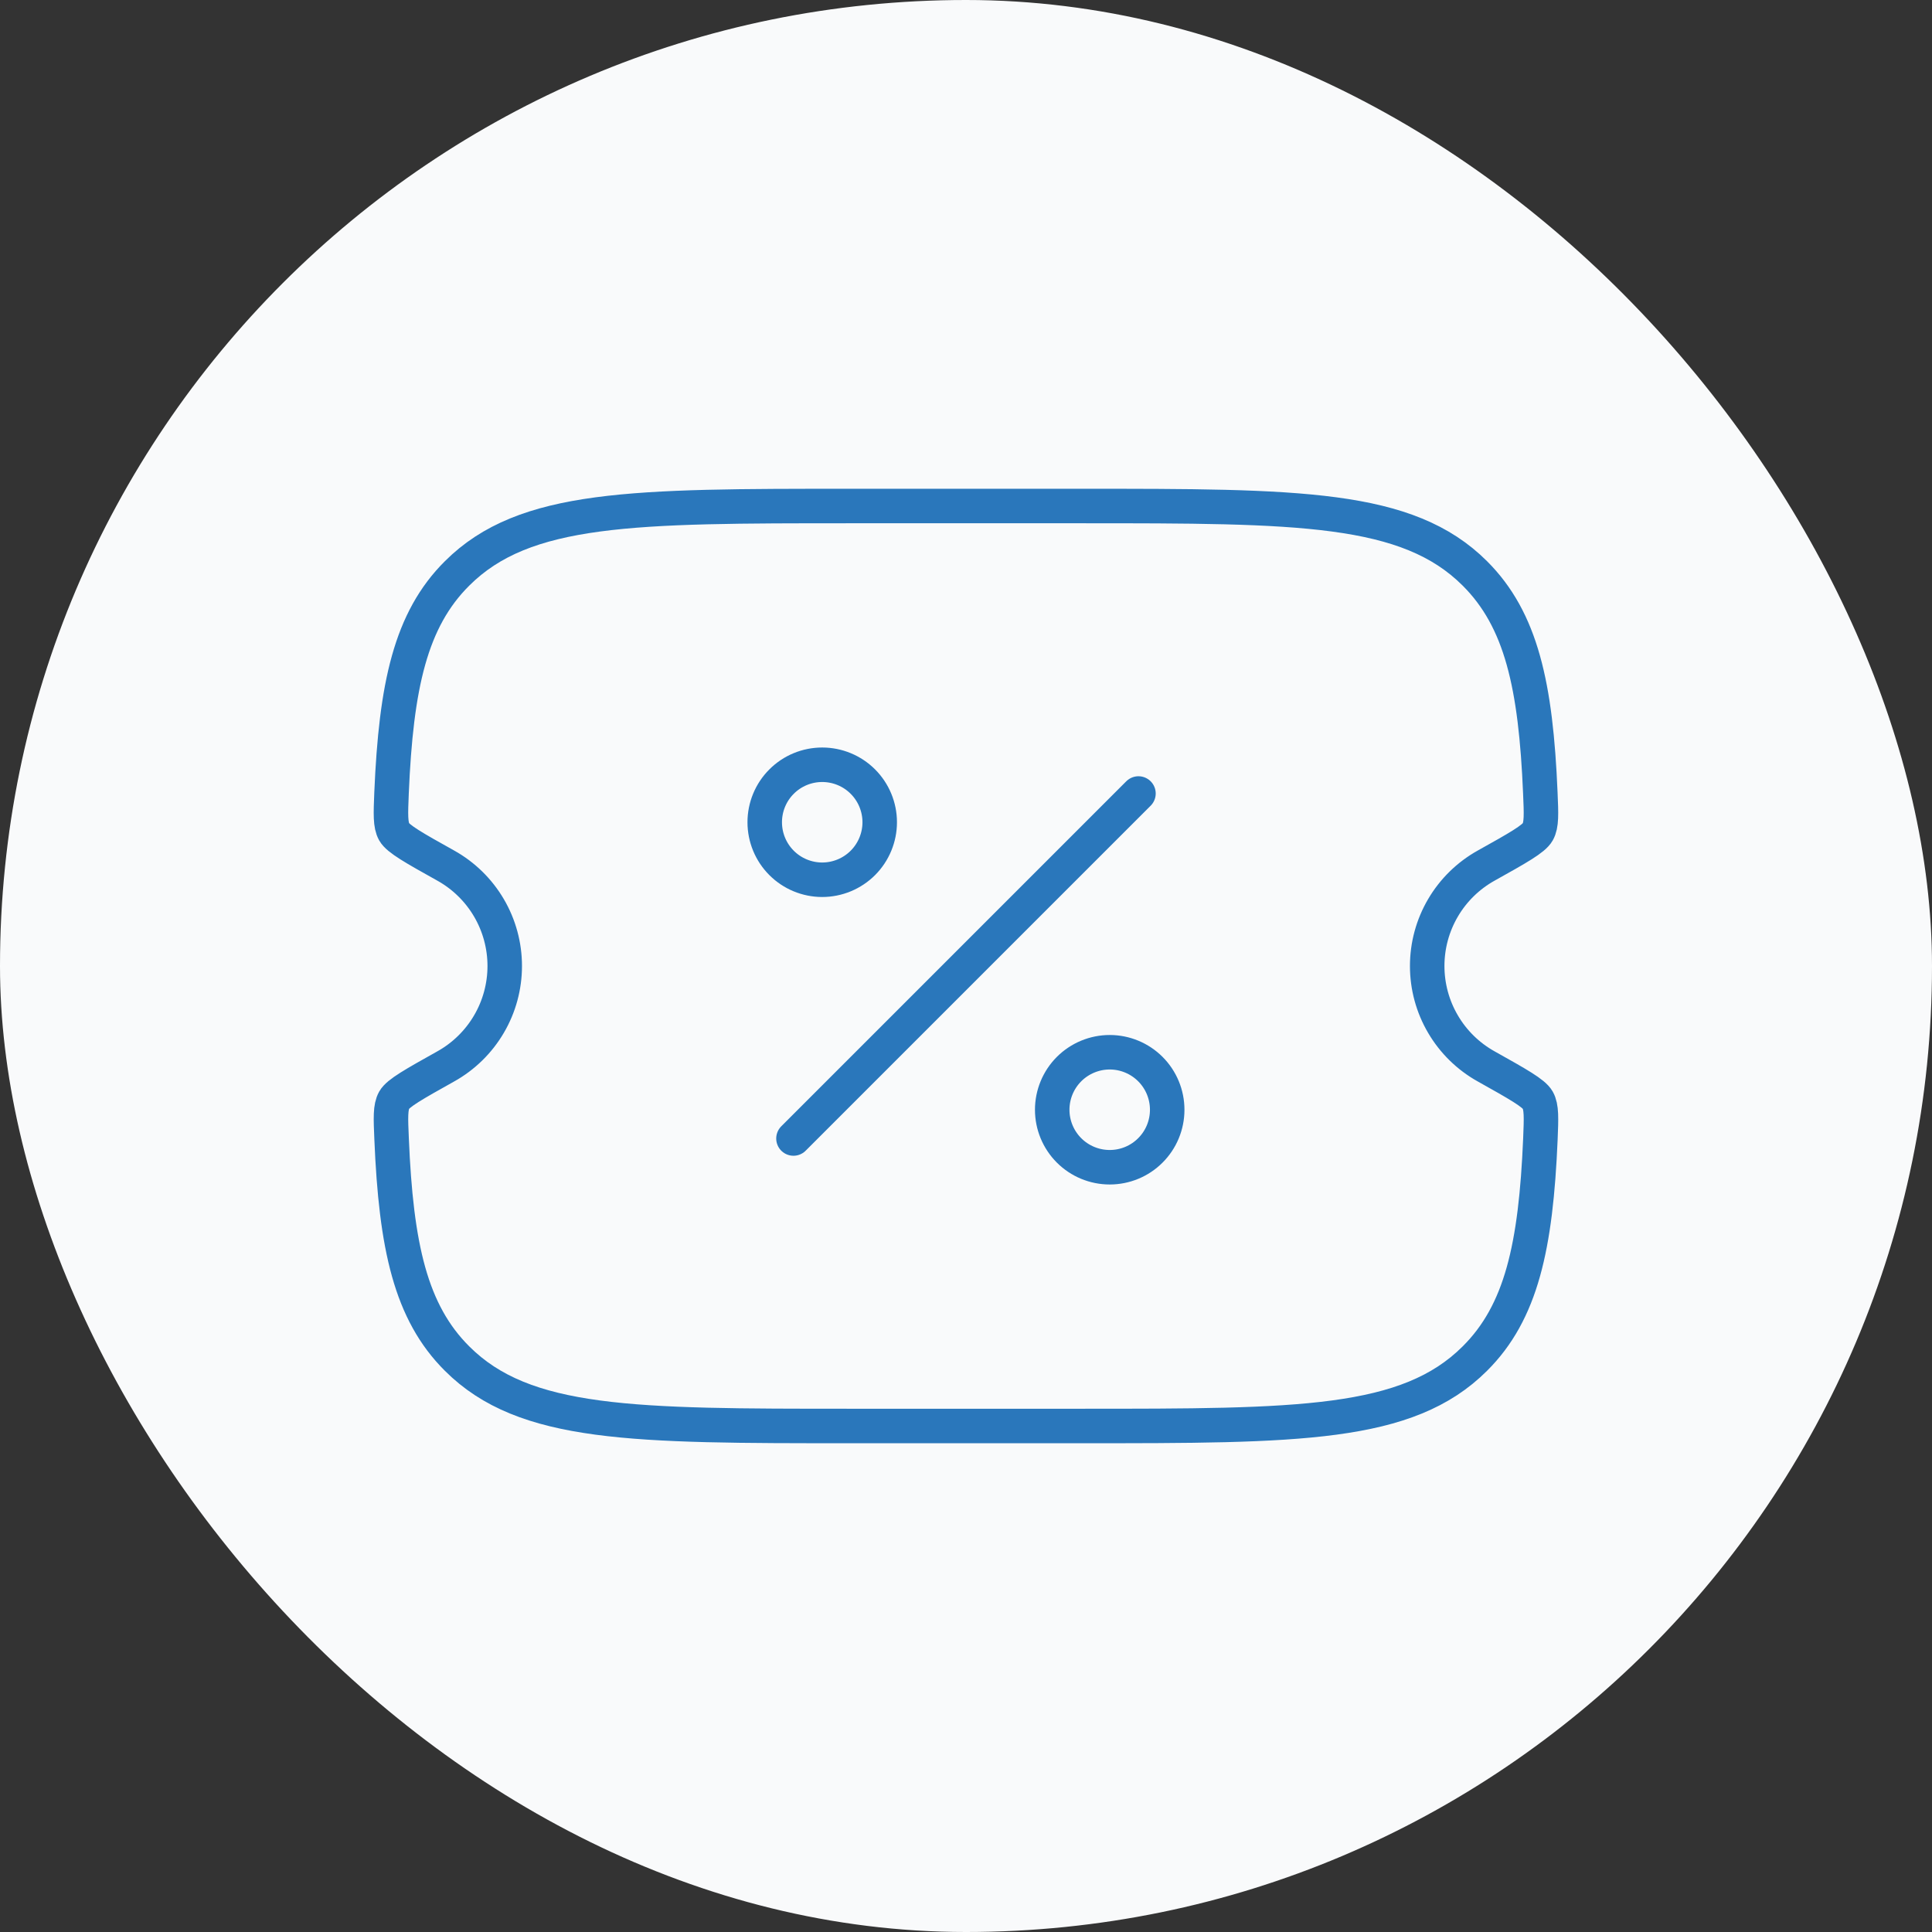
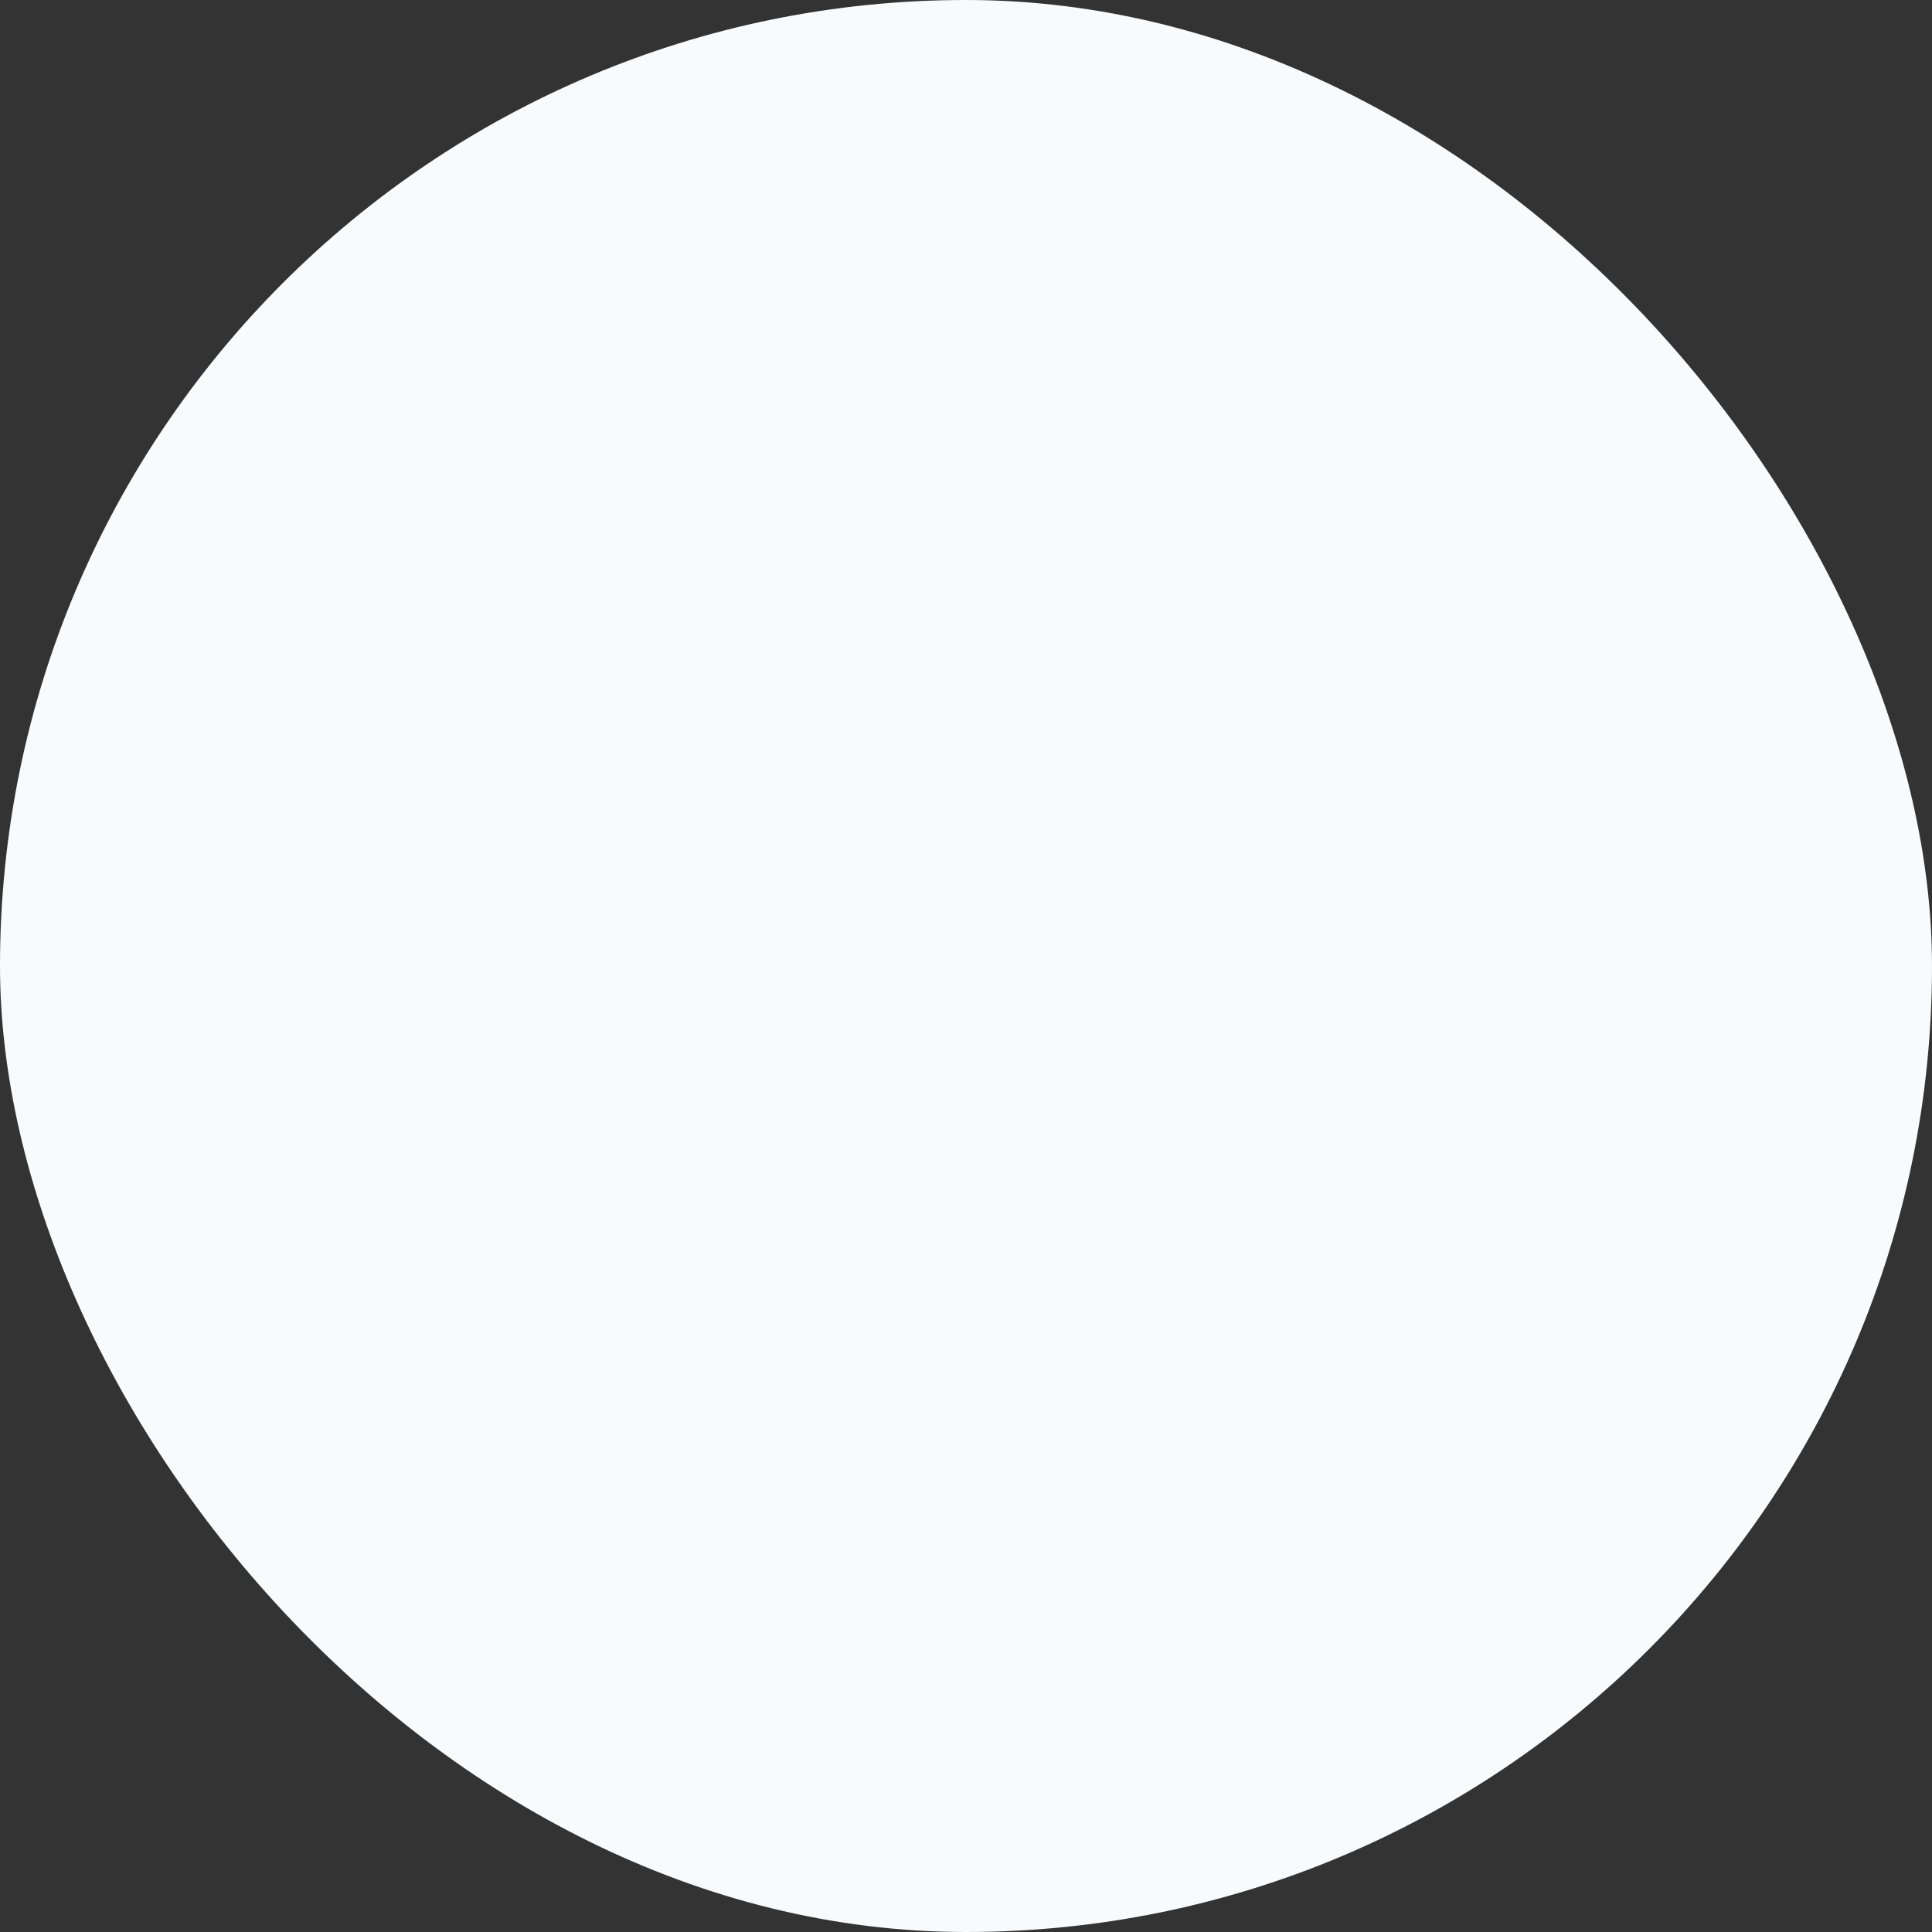
<svg xmlns="http://www.w3.org/2000/svg" width="56" height="56" viewBox="0 0 56 56" fill="none">
  <rect x="0" y="0" width="56" height="56" fill="#333333" stroke="none" />
  <rect width="56" height="56" rx="28" fill="#F9FAFB" />
-   <path d="M22.999 33L32.999 23M31.341 14.667H24.657C18.357 14.667 15.207 14.667 13.249 16.62C11.899 17.963 11.481 19.872 11.349 22.982C11.324 23.598 11.311 23.908 11.426 24.113C11.542 24.318 12.001 24.577 12.921 25.09C13.439 25.379 13.871 25.801 14.171 26.312C14.472 26.824 14.63 27.407 14.63 28C14.63 28.593 14.472 29.176 14.171 29.687C13.871 30.199 13.439 30.621 12.921 30.91C12.001 31.425 11.541 31.682 11.426 31.887C11.311 32.092 11.324 32.4 11.351 33.017C11.481 36.128 11.901 38.037 13.249 39.38C15.206 41.333 18.356 41.333 24.657 41.333H31.341C37.641 41.333 40.791 41.333 42.749 39.38C44.099 38.037 44.517 36.128 44.649 33.018C44.674 32.402 44.687 32.092 44.572 31.887C44.456 31.682 43.997 31.425 43.077 30.91C42.559 30.621 42.127 30.199 41.827 29.687C41.526 29.176 41.368 28.593 41.368 28C41.368 27.407 41.526 26.824 41.827 26.312C42.127 25.801 42.559 25.379 43.077 25.09C43.997 24.577 44.457 24.318 44.572 24.113C44.687 23.908 44.674 23.6 44.647 22.982C44.517 19.872 44.097 17.965 42.749 16.62C40.792 14.667 37.642 14.667 31.341 14.667ZM33.832 32.167C33.832 32.609 33.657 33.033 33.344 33.345C33.032 33.658 32.608 33.833 32.166 33.833C31.724 33.833 31.3 33.658 30.987 33.345C30.675 33.033 30.499 32.609 30.499 32.167C30.499 31.725 30.675 31.301 30.987 30.988C31.3 30.676 31.724 30.5 32.166 30.5C32.608 30.5 33.032 30.676 33.344 30.988C33.657 31.301 33.832 31.725 33.832 32.167ZM25.499 23.833C25.499 24.275 25.323 24.699 25.011 25.012C24.698 25.324 24.274 25.5 23.832 25.5C23.39 25.5 22.966 25.324 22.654 25.012C22.341 24.699 22.166 24.275 22.166 23.833C22.166 23.391 22.341 22.967 22.654 22.655C22.966 22.342 23.39 22.167 23.832 22.167C24.274 22.167 24.698 22.342 25.011 22.655C25.323 22.967 25.499 23.391 25.499 23.833Z" stroke="#2A77BB" stroke-linecap="round" />
</svg>